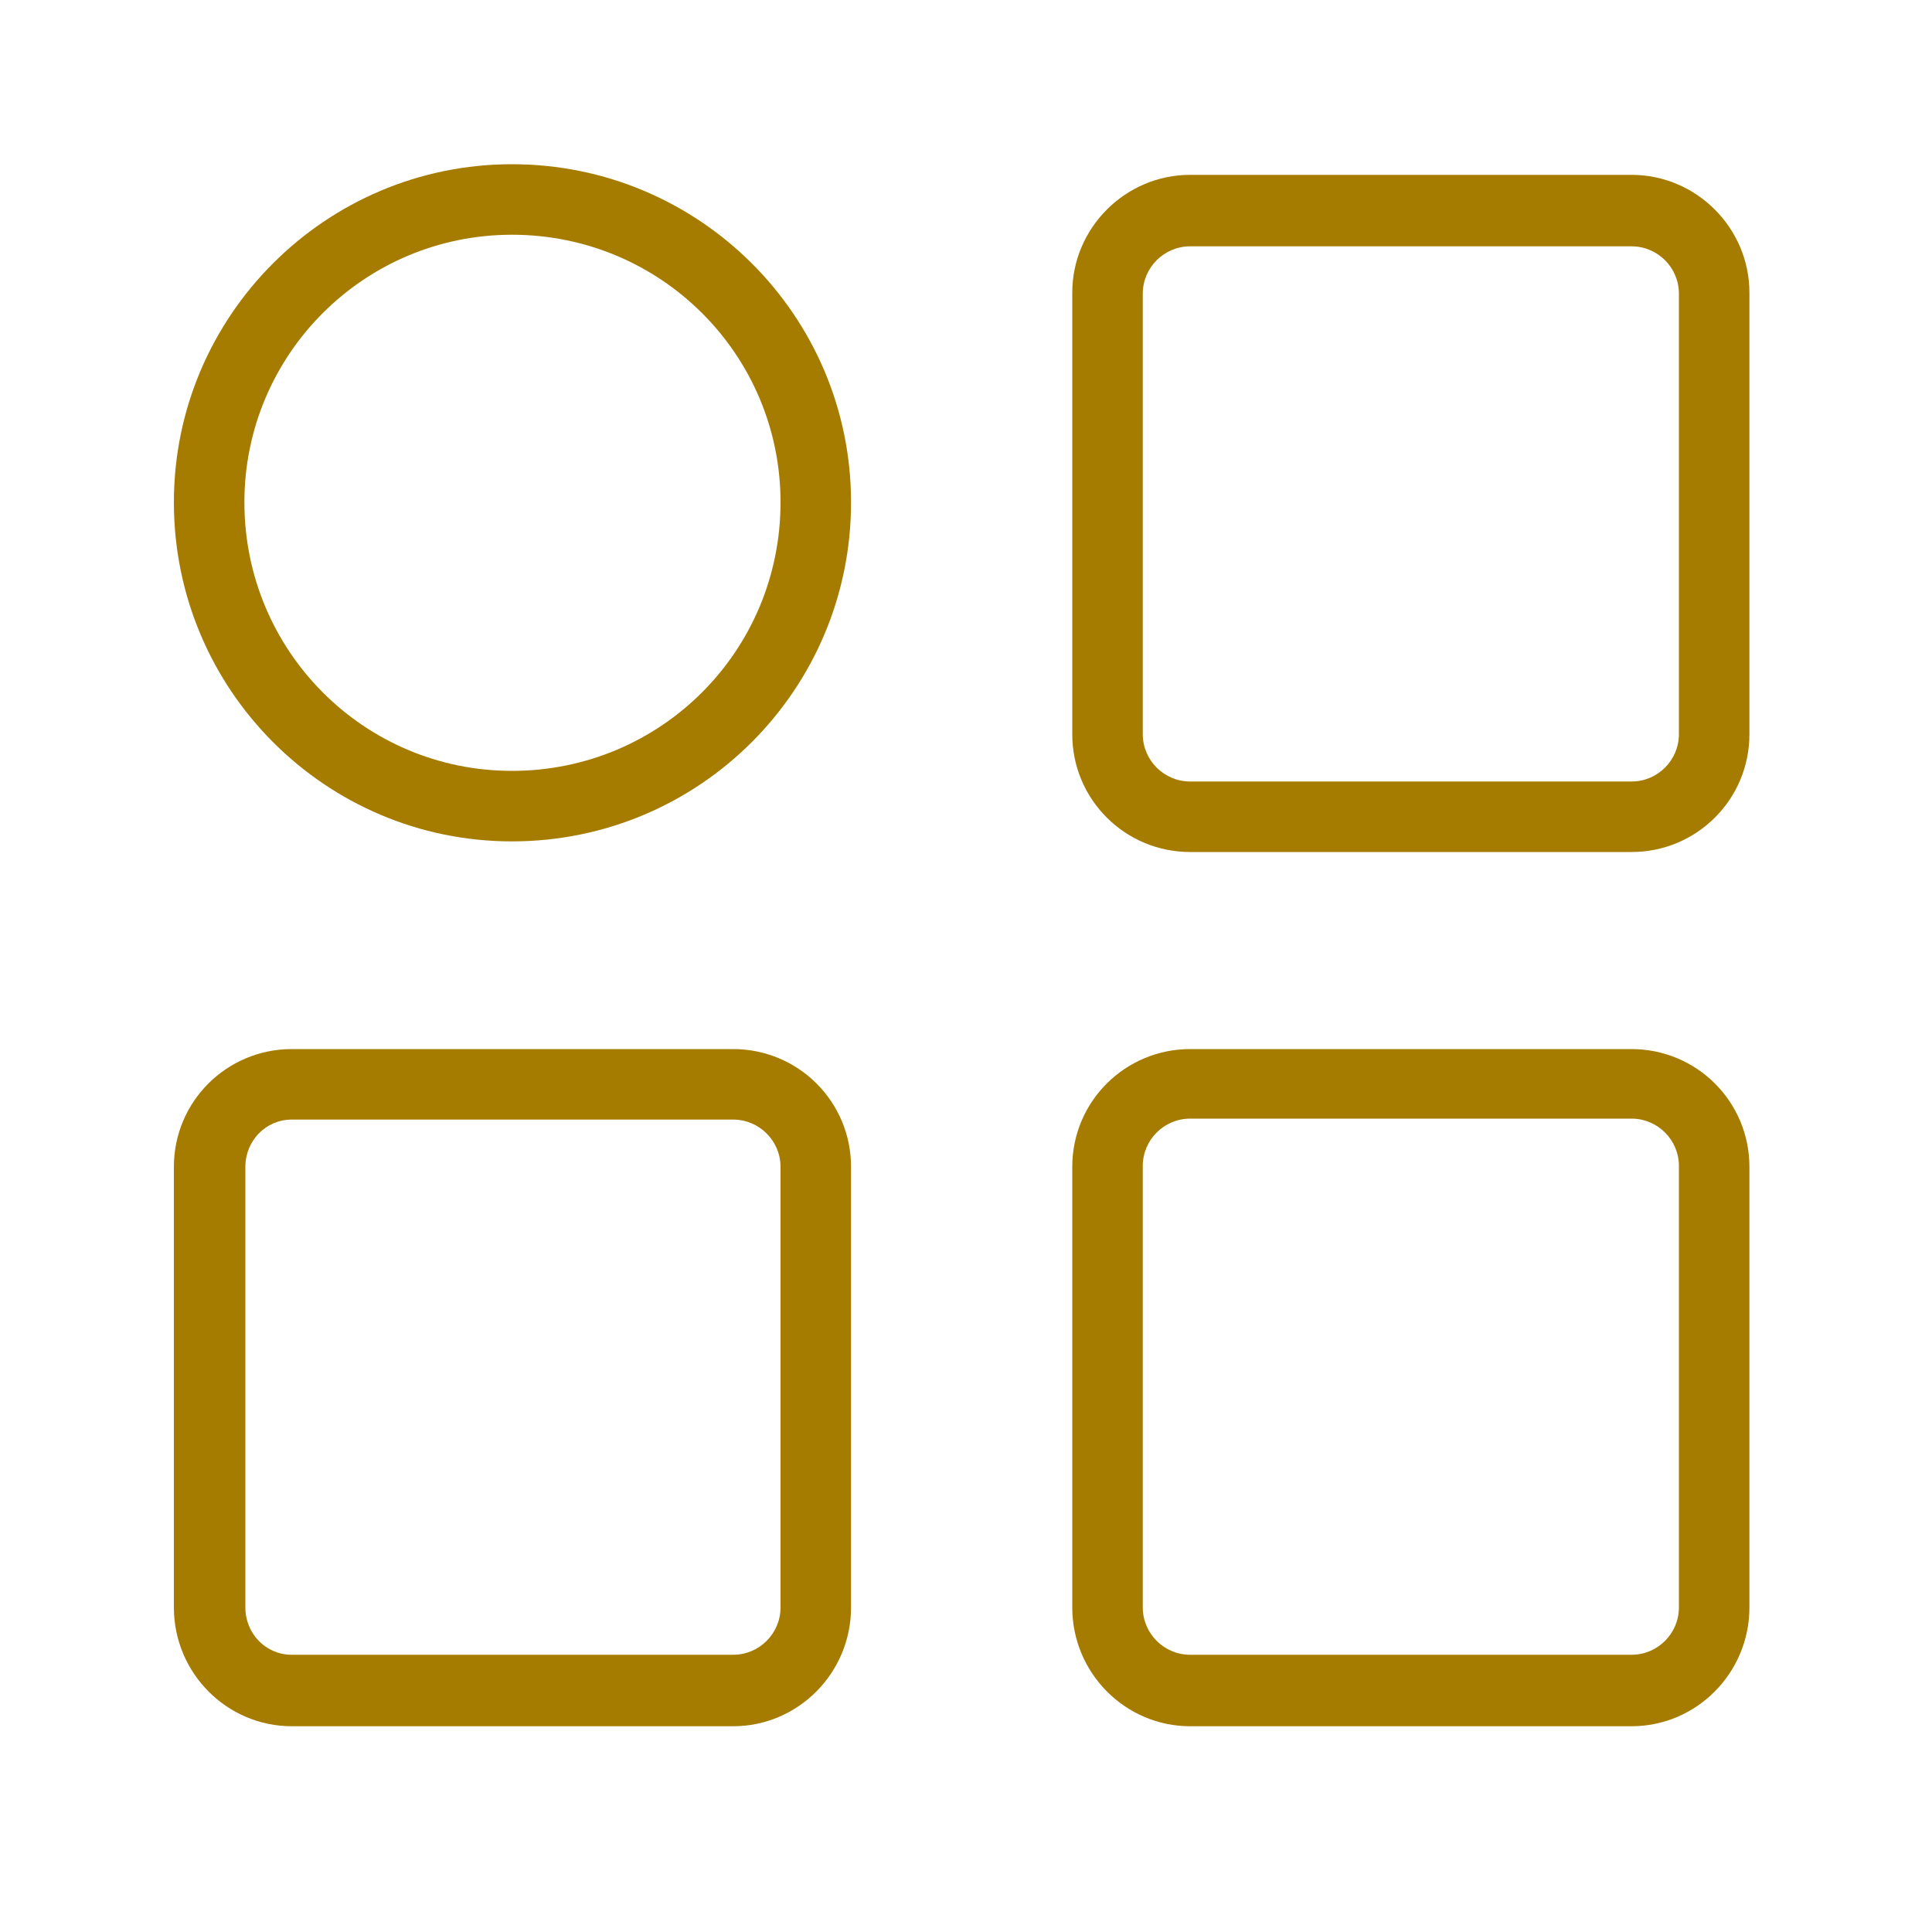
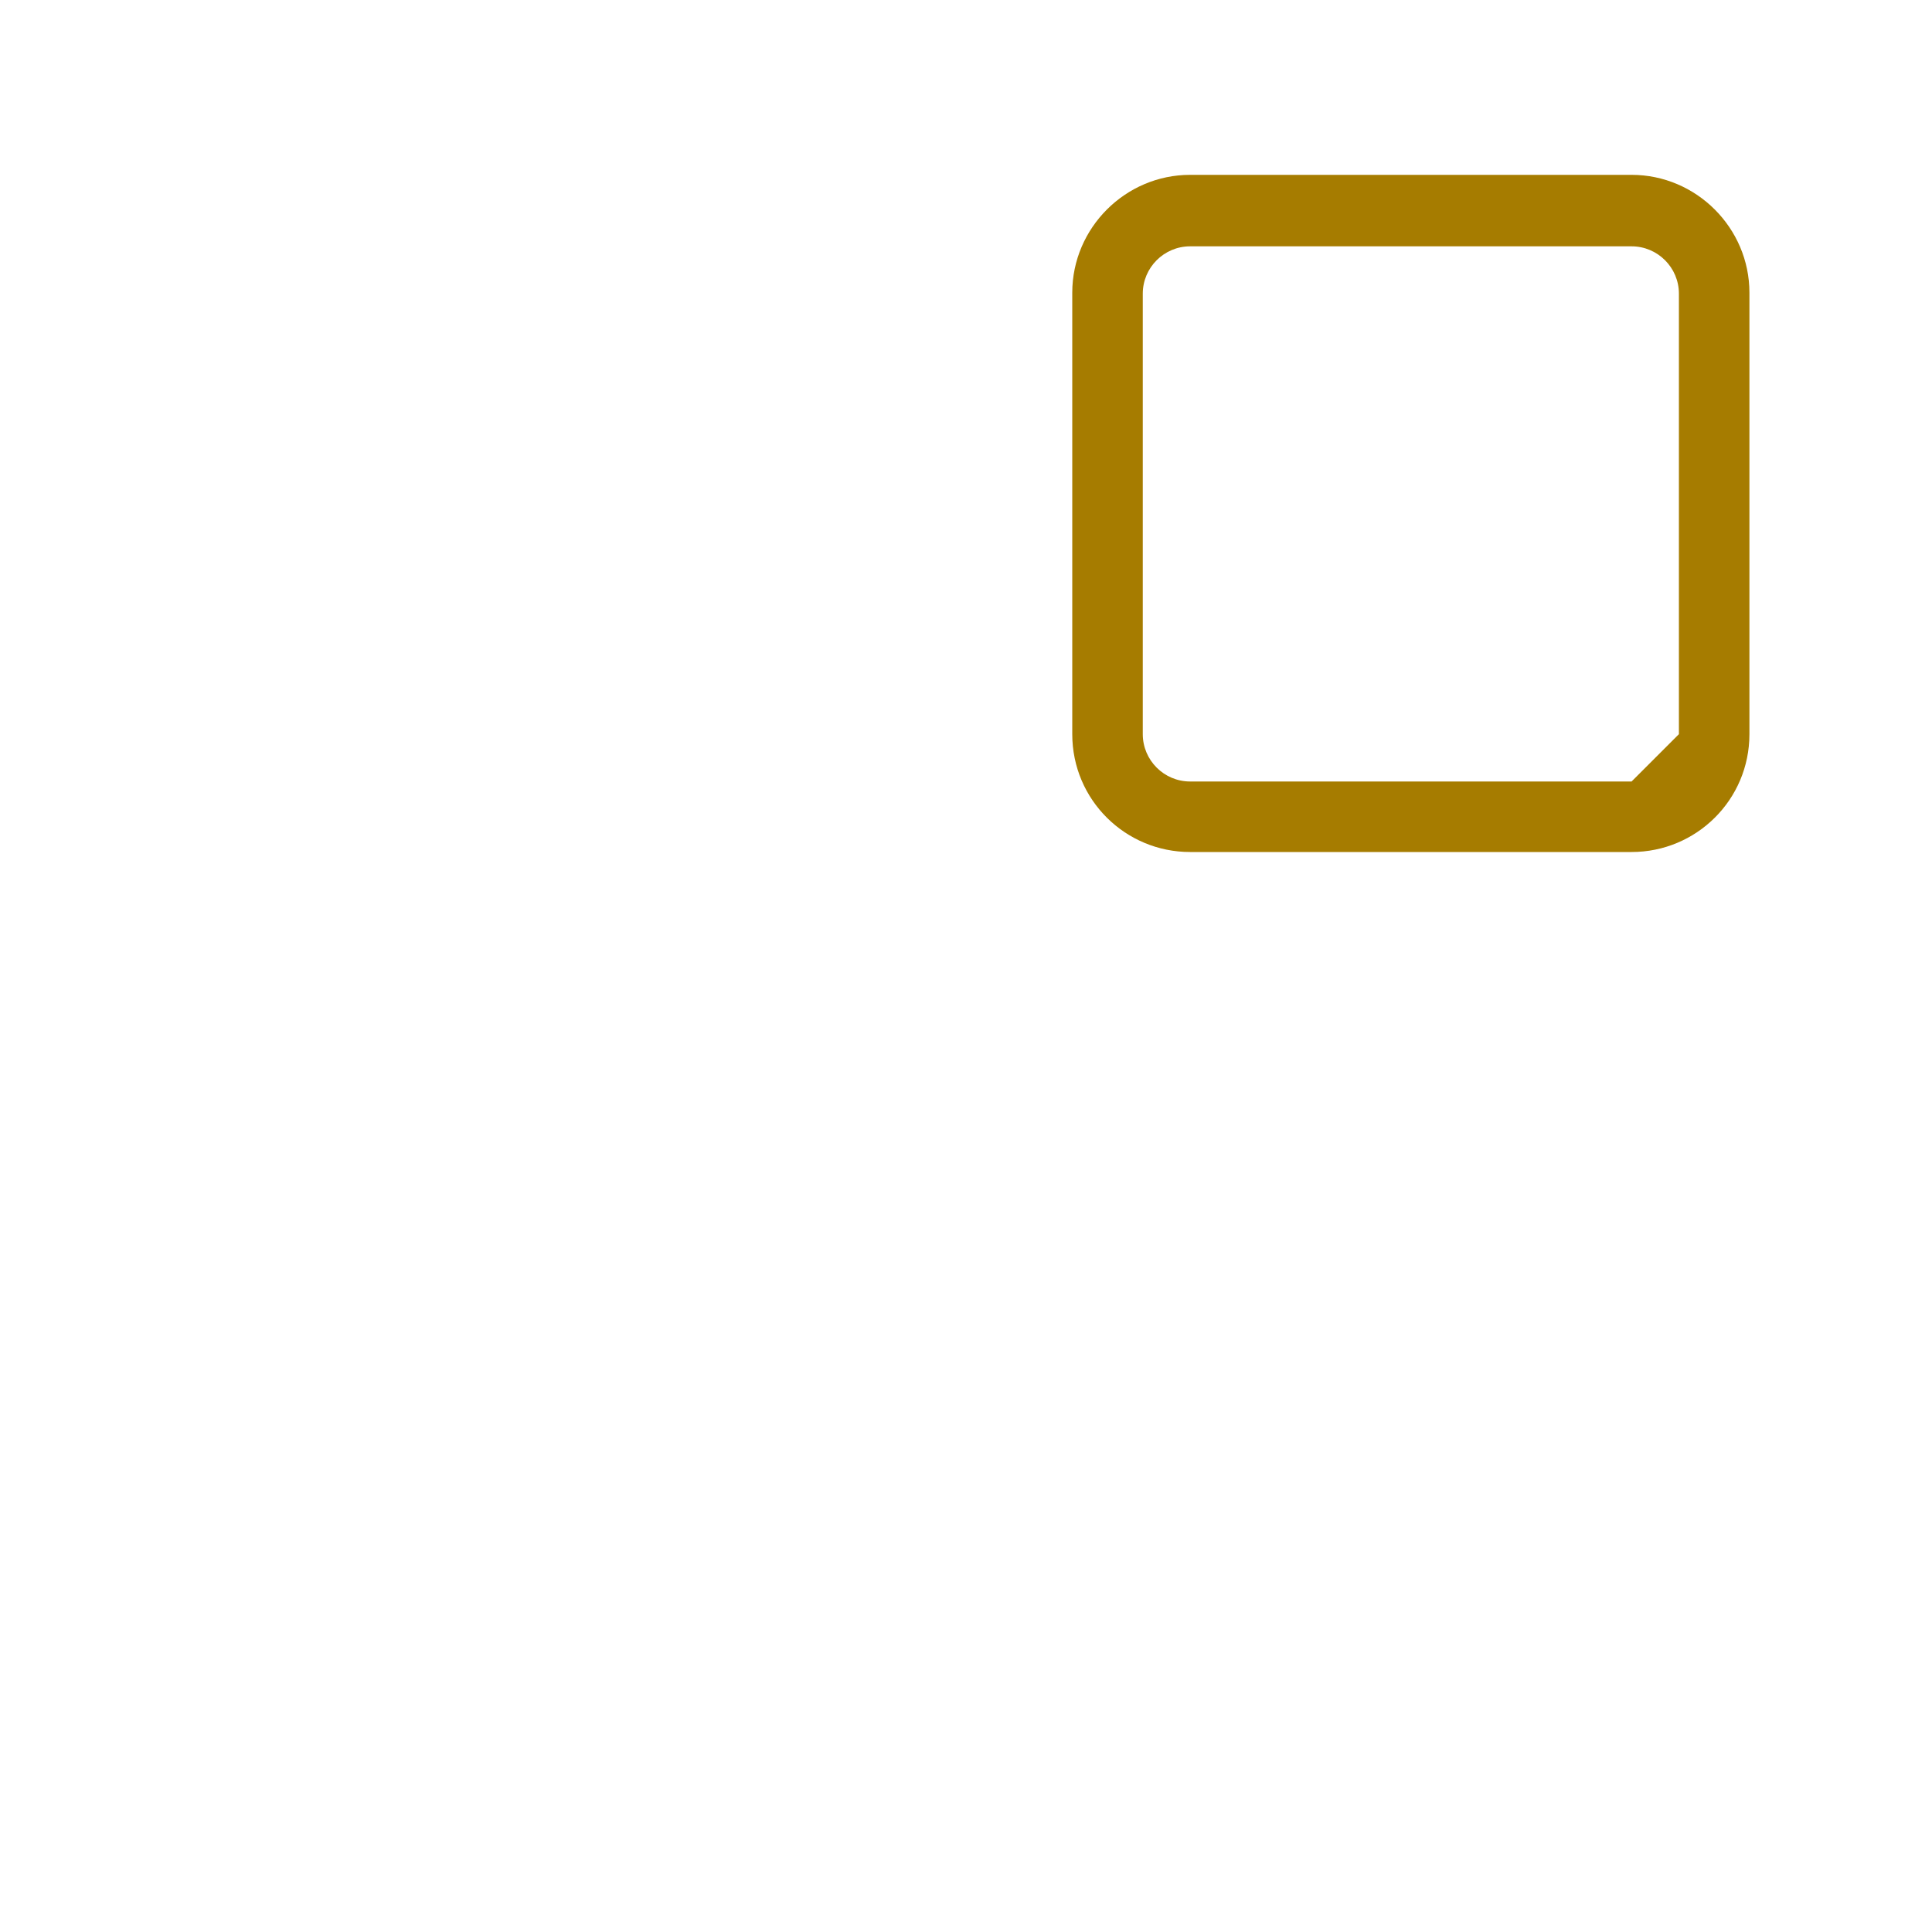
<svg xmlns="http://www.w3.org/2000/svg" height="200" width="200" viewBox="0 0 200 200" version="1.2">
  <title>New Project</title>
  <style>
		.s0 { fill: #a67c00 } 
	</style>
  <g id="Layer 1">
-     <path d="m181.1 166.4c0 6.8-5.5 12.3-12.2 12.3h-45.7c-6.7 0-12.2-5.5-12.2-12.3v-45.6c0-6.8 5.5-12.2 12.2-12.2h45.7c6.7 0 12.2 5.4 12.2 12.2zm-12.2 4.9h-45.7c-2.7 0-4.9-2.2-4.9-4.9v-45.7c0-2.7 2.2-4.9 4.9-4.9h45.7c2.7 0 4.9 2.2 4.9 4.9v45.7c0 2.7-2.2 4.9-4.9 4.9z" class="s0" fill-rule="evenodd" />
-     <path d="m181.1 76c0 6.8-5.5 12.2-12.2 12.2h-45.7c-6.7 0-12.2-5.4-12.2-12.2v-45.7c0-6.7 5.5-12.2 12.2-12.2h45.7c6.7 0 12.2 5.5 12.2 12.2zm-12.2 4.9h-45.7c-2.7 0-4.9-2.2-4.9-4.9v-45.6c0-2.7 2.2-4.9 4.9-4.9h45.7c2.7 0 4.9 2.2 4.9 4.9v45.6c0 2.7-2.2 4.9-4.9 4.9z" class="s0" fill-rule="evenodd" />
-     <path d="m75.9 178.7c6.7 0 12.2-5.5 12.2-12.3v-45.6c0-6.8-5.5-12.2-12.2-12.2h-45.7c-6.7 0-12.2 5.4-12.2 12.2v45.6c0 6.8 5.5 12.3 12.2 12.3zm-45.7-7.4h45.7c2.7 0 4.9-2.2 4.9-4.9v-45.6c0-2.7-2.2-4.9-4.9-4.9h-45.7c-2.7 0-4.8 2.2-4.8 4.9v45.6c0 2.7 2.1 4.9 4.8 4.9z" class="s0" fill-rule="evenodd" />
-     <path d="m53 17c19.4 0 35.1 15.7 35.1 35 0 19.4-15.7 35.1-35.1 35.1-19.3 0-35-15.7-35-35.1 0-19.3 15.7-35 35-35zm0 7.3c15.4 0 27.8 12.4 27.8 27.7 0 15.4-12.4 27.8-27.8 27.8-15.3 0-27.7-12.4-27.7-27.8 0-15.3 12.4-27.7 27.7-27.7z" class="s0" fill-rule="evenodd" />
+     <path d="m181.1 76c0 6.8-5.5 12.2-12.2 12.2h-45.7c-6.7 0-12.2-5.4-12.2-12.2v-45.7c0-6.7 5.5-12.2 12.2-12.2h45.7c6.7 0 12.2 5.5 12.2 12.2zm-12.2 4.9h-45.7c-2.7 0-4.9-2.2-4.9-4.9v-45.6c0-2.7 2.2-4.9 4.9-4.9h45.7c2.7 0 4.9 2.2 4.9 4.9v45.6z" class="s0" fill-rule="evenodd" />
  </g>
</svg>